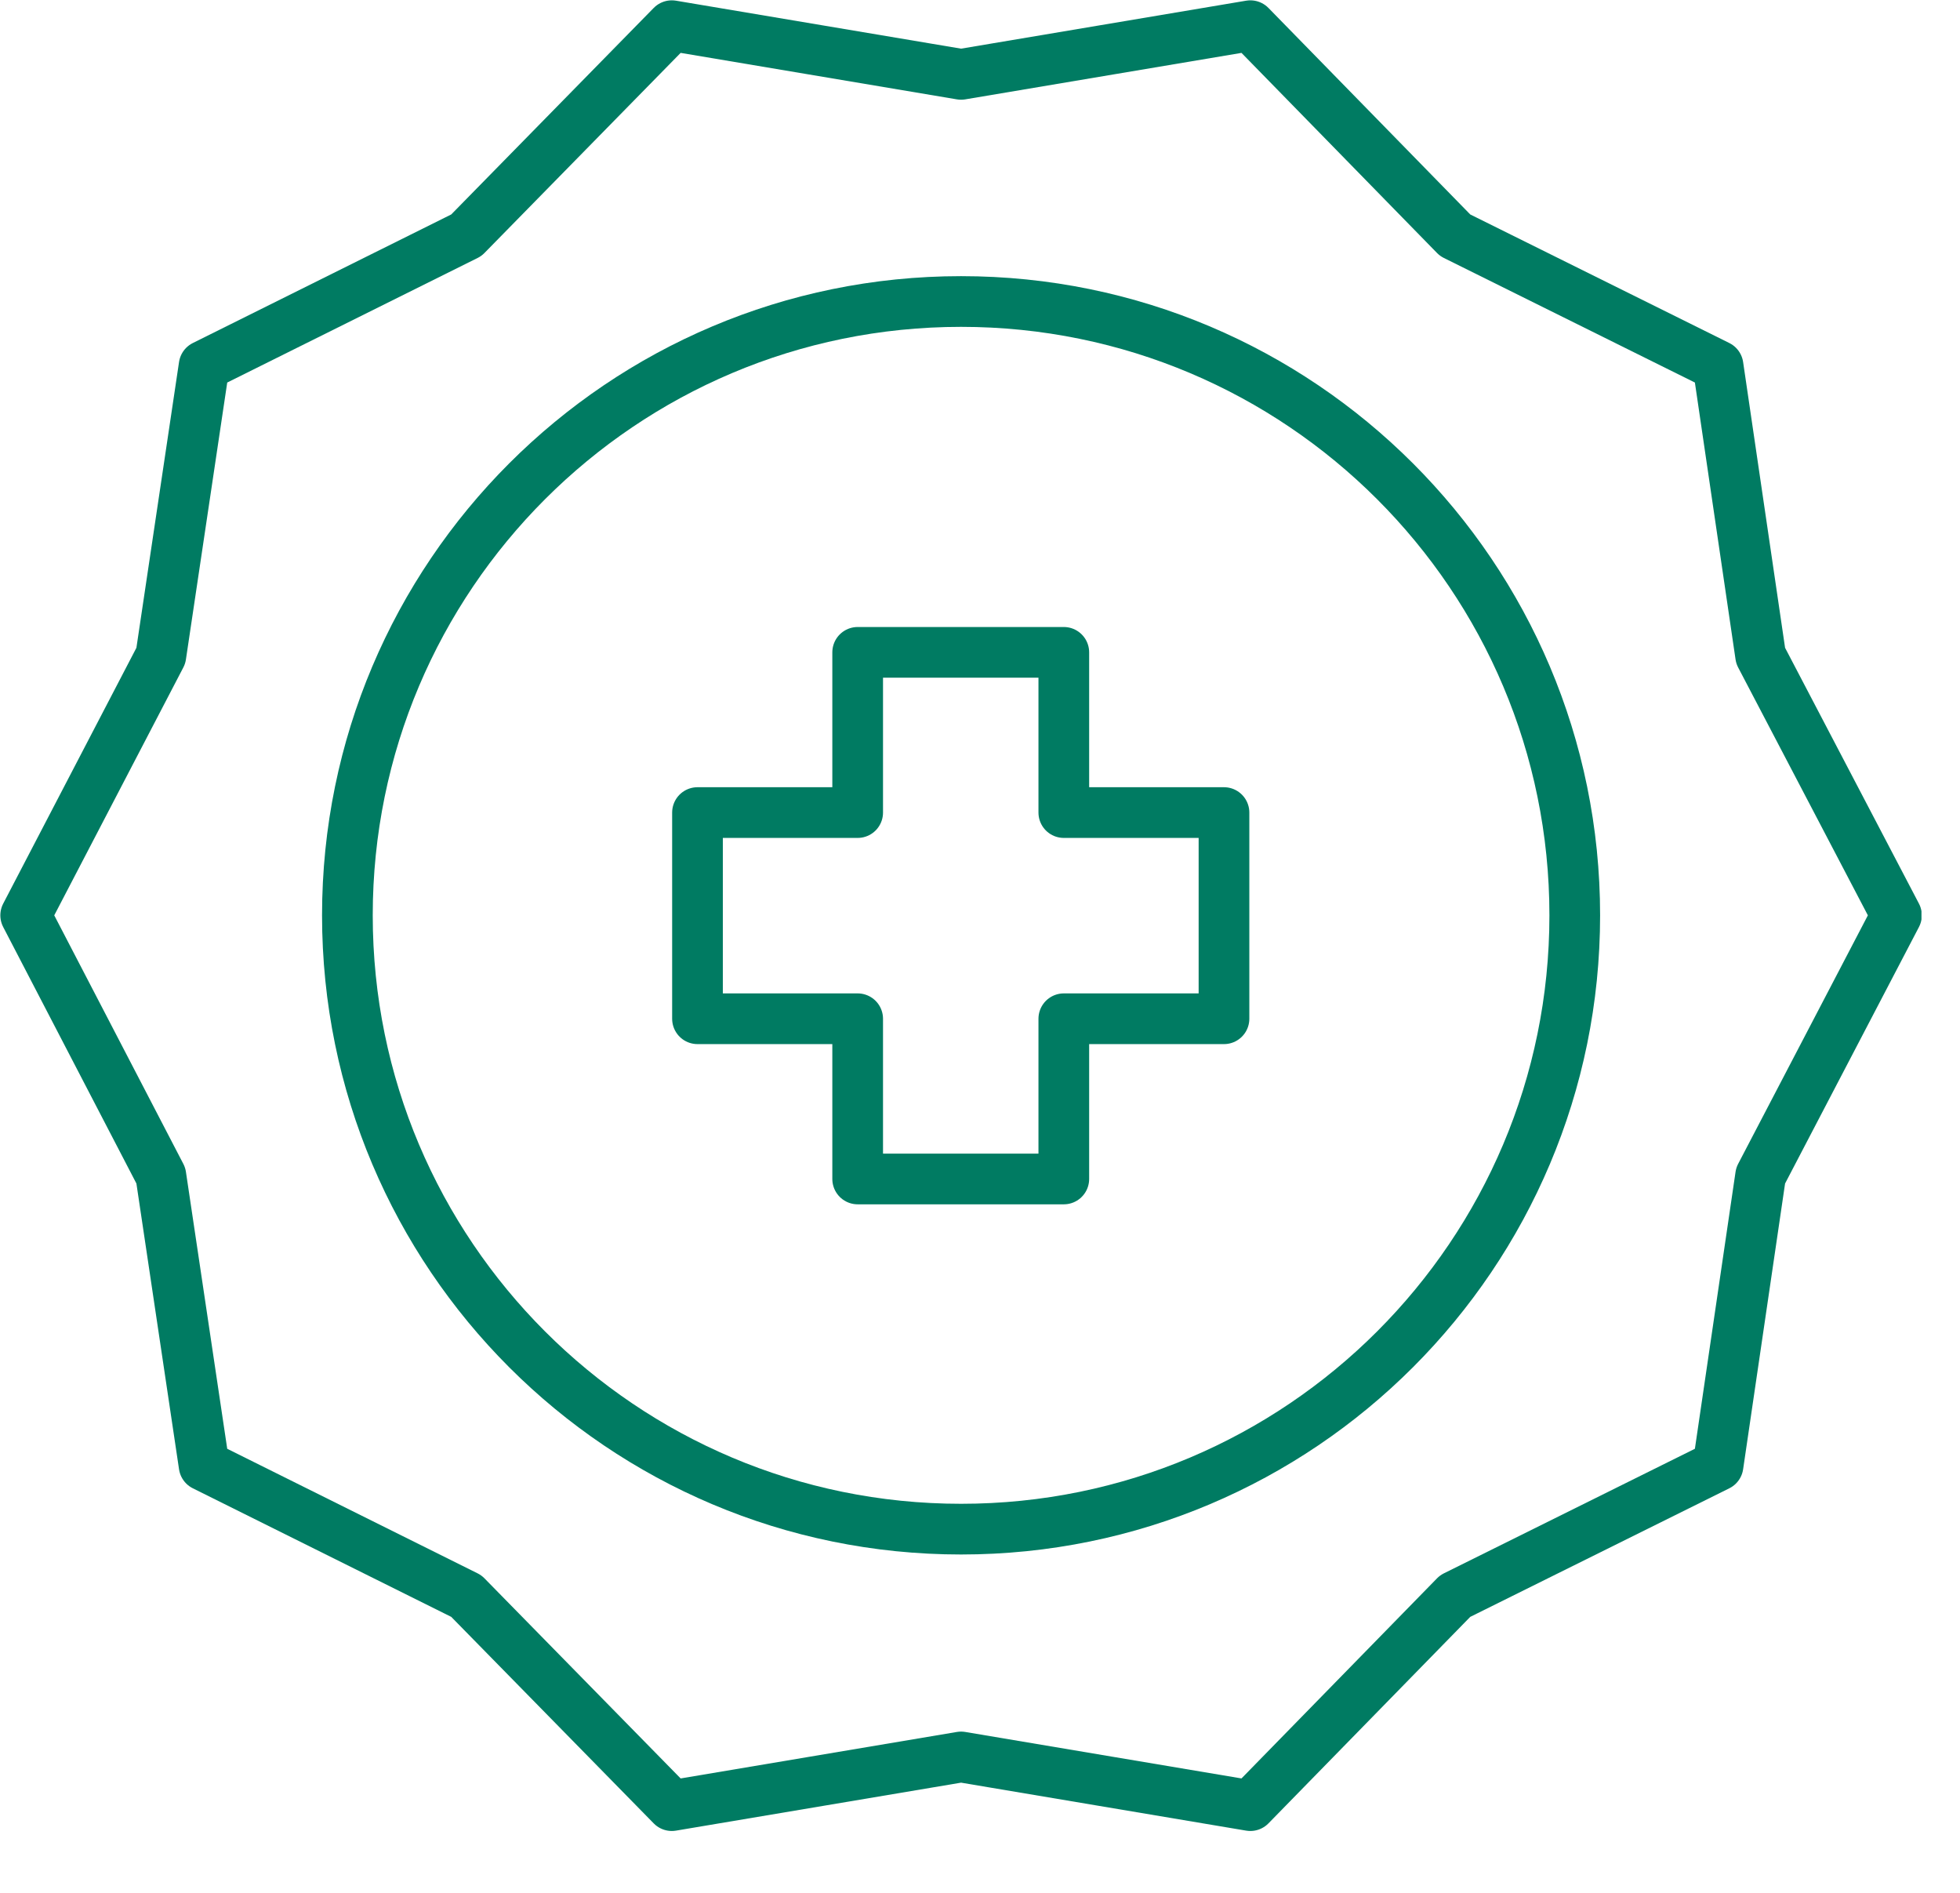
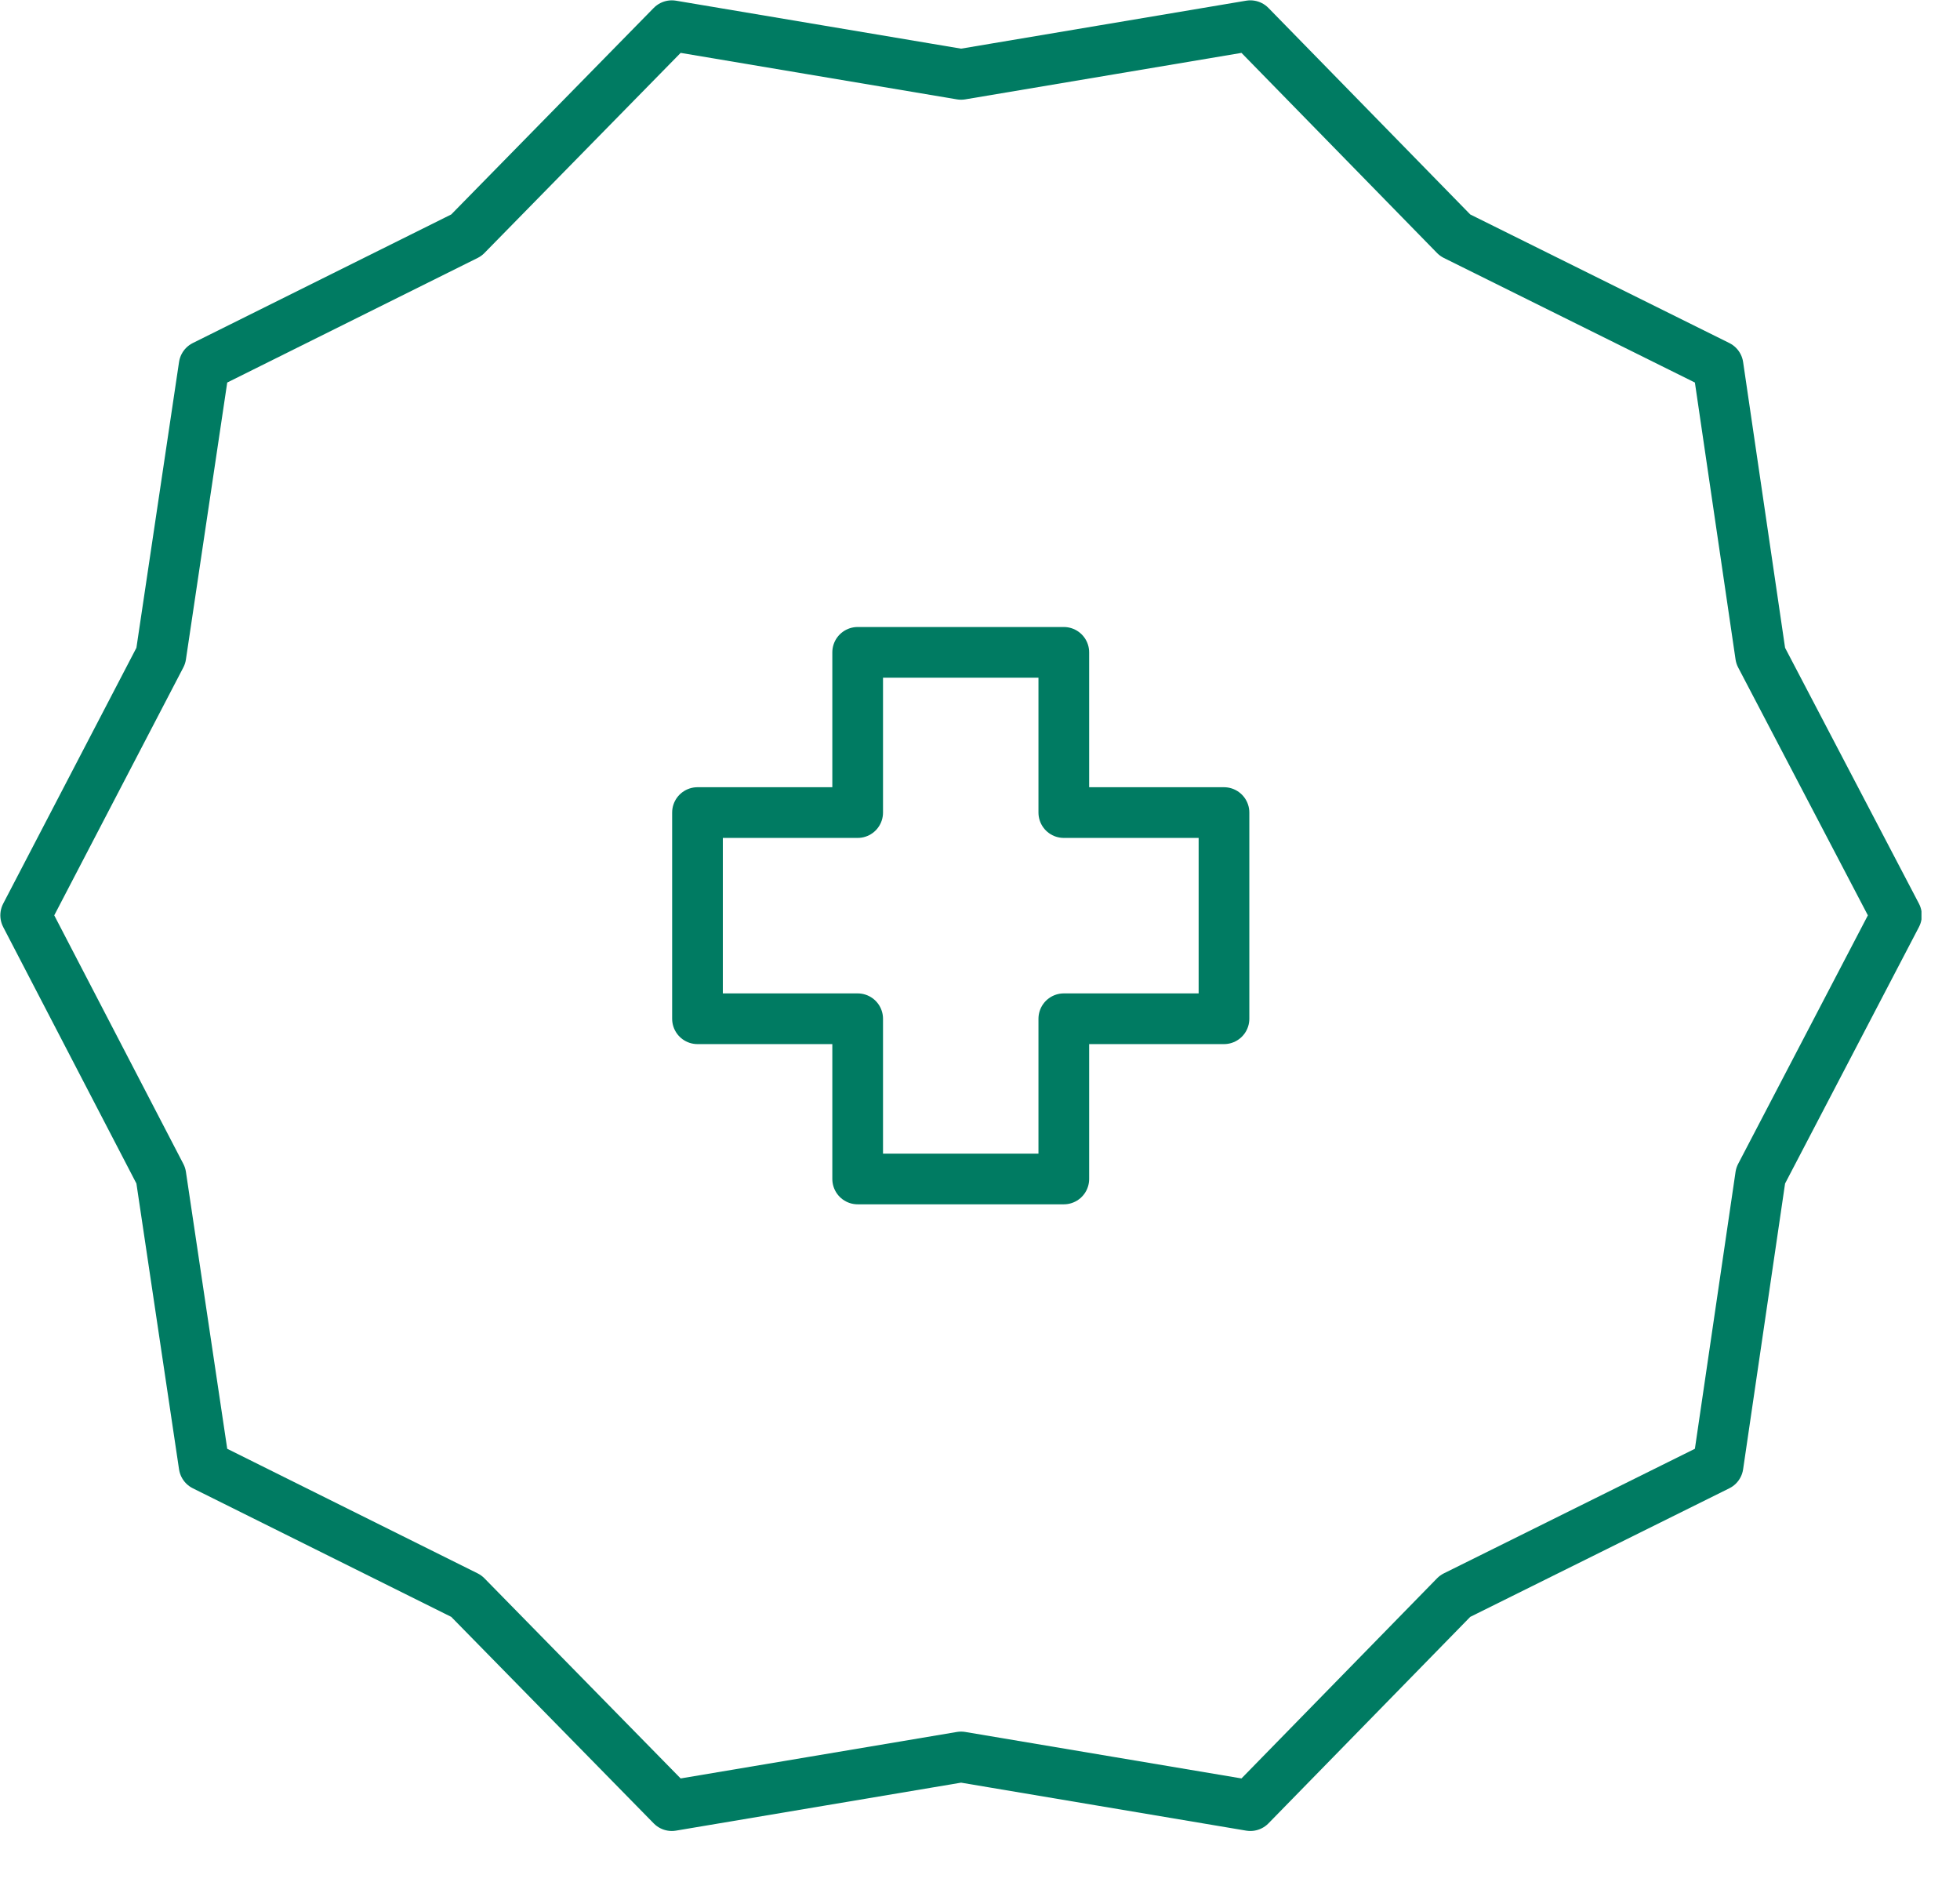
<svg xmlns="http://www.w3.org/2000/svg" width="29" height="28" viewBox="0 0 29 28" fill="none">
  <g clip-path="url(#clip0_52_108)">
-     <path d="M14.22 22.62C19.235 22.62 23.3 18.555 23.3 13.54C23.3 8.525 19.235 4.46 14.22 4.46C9.205 4.46 5.14 8.525 5.14 13.54C5.14 18.555 9.205 22.62 14.22 22.62Z" stroke="#007B62" stroke-width="0.75" stroke-linecap="round" stroke-linejoin="round" />
    <path d="M0.38 13.54L2.38 9.7L3.02 5.41L6.9 3.48L9.94 0.38L14.22 1.1L18.5 0.38L21.53 3.48L25.42 5.41L26.05 9.7L28.06 13.54L26.05 17.39L25.42 21.68L21.53 23.61L18.5 26.71L14.22 25.99L9.94 26.71L6.9 23.61L3.02 21.68L2.38 17.39L0.38 13.54Z" stroke="#007B62" stroke-width="0.75" stroke-linecap="round" stroke-linejoin="round" />
    <path d="M18.11 12.02H15.74V9.65H12.69V12.02H10.32V15.07H12.69V17.44H15.74V15.07H18.11V12.02Z" stroke="#007B62" stroke-width="0.75" stroke-linejoin="round" />
  </g>
  <defs>
    <clipPath id="clip0_52_108">
      <rect width="28.43" height="27.09" fill="white" />
    </clipPath>
  </defs>
</svg>